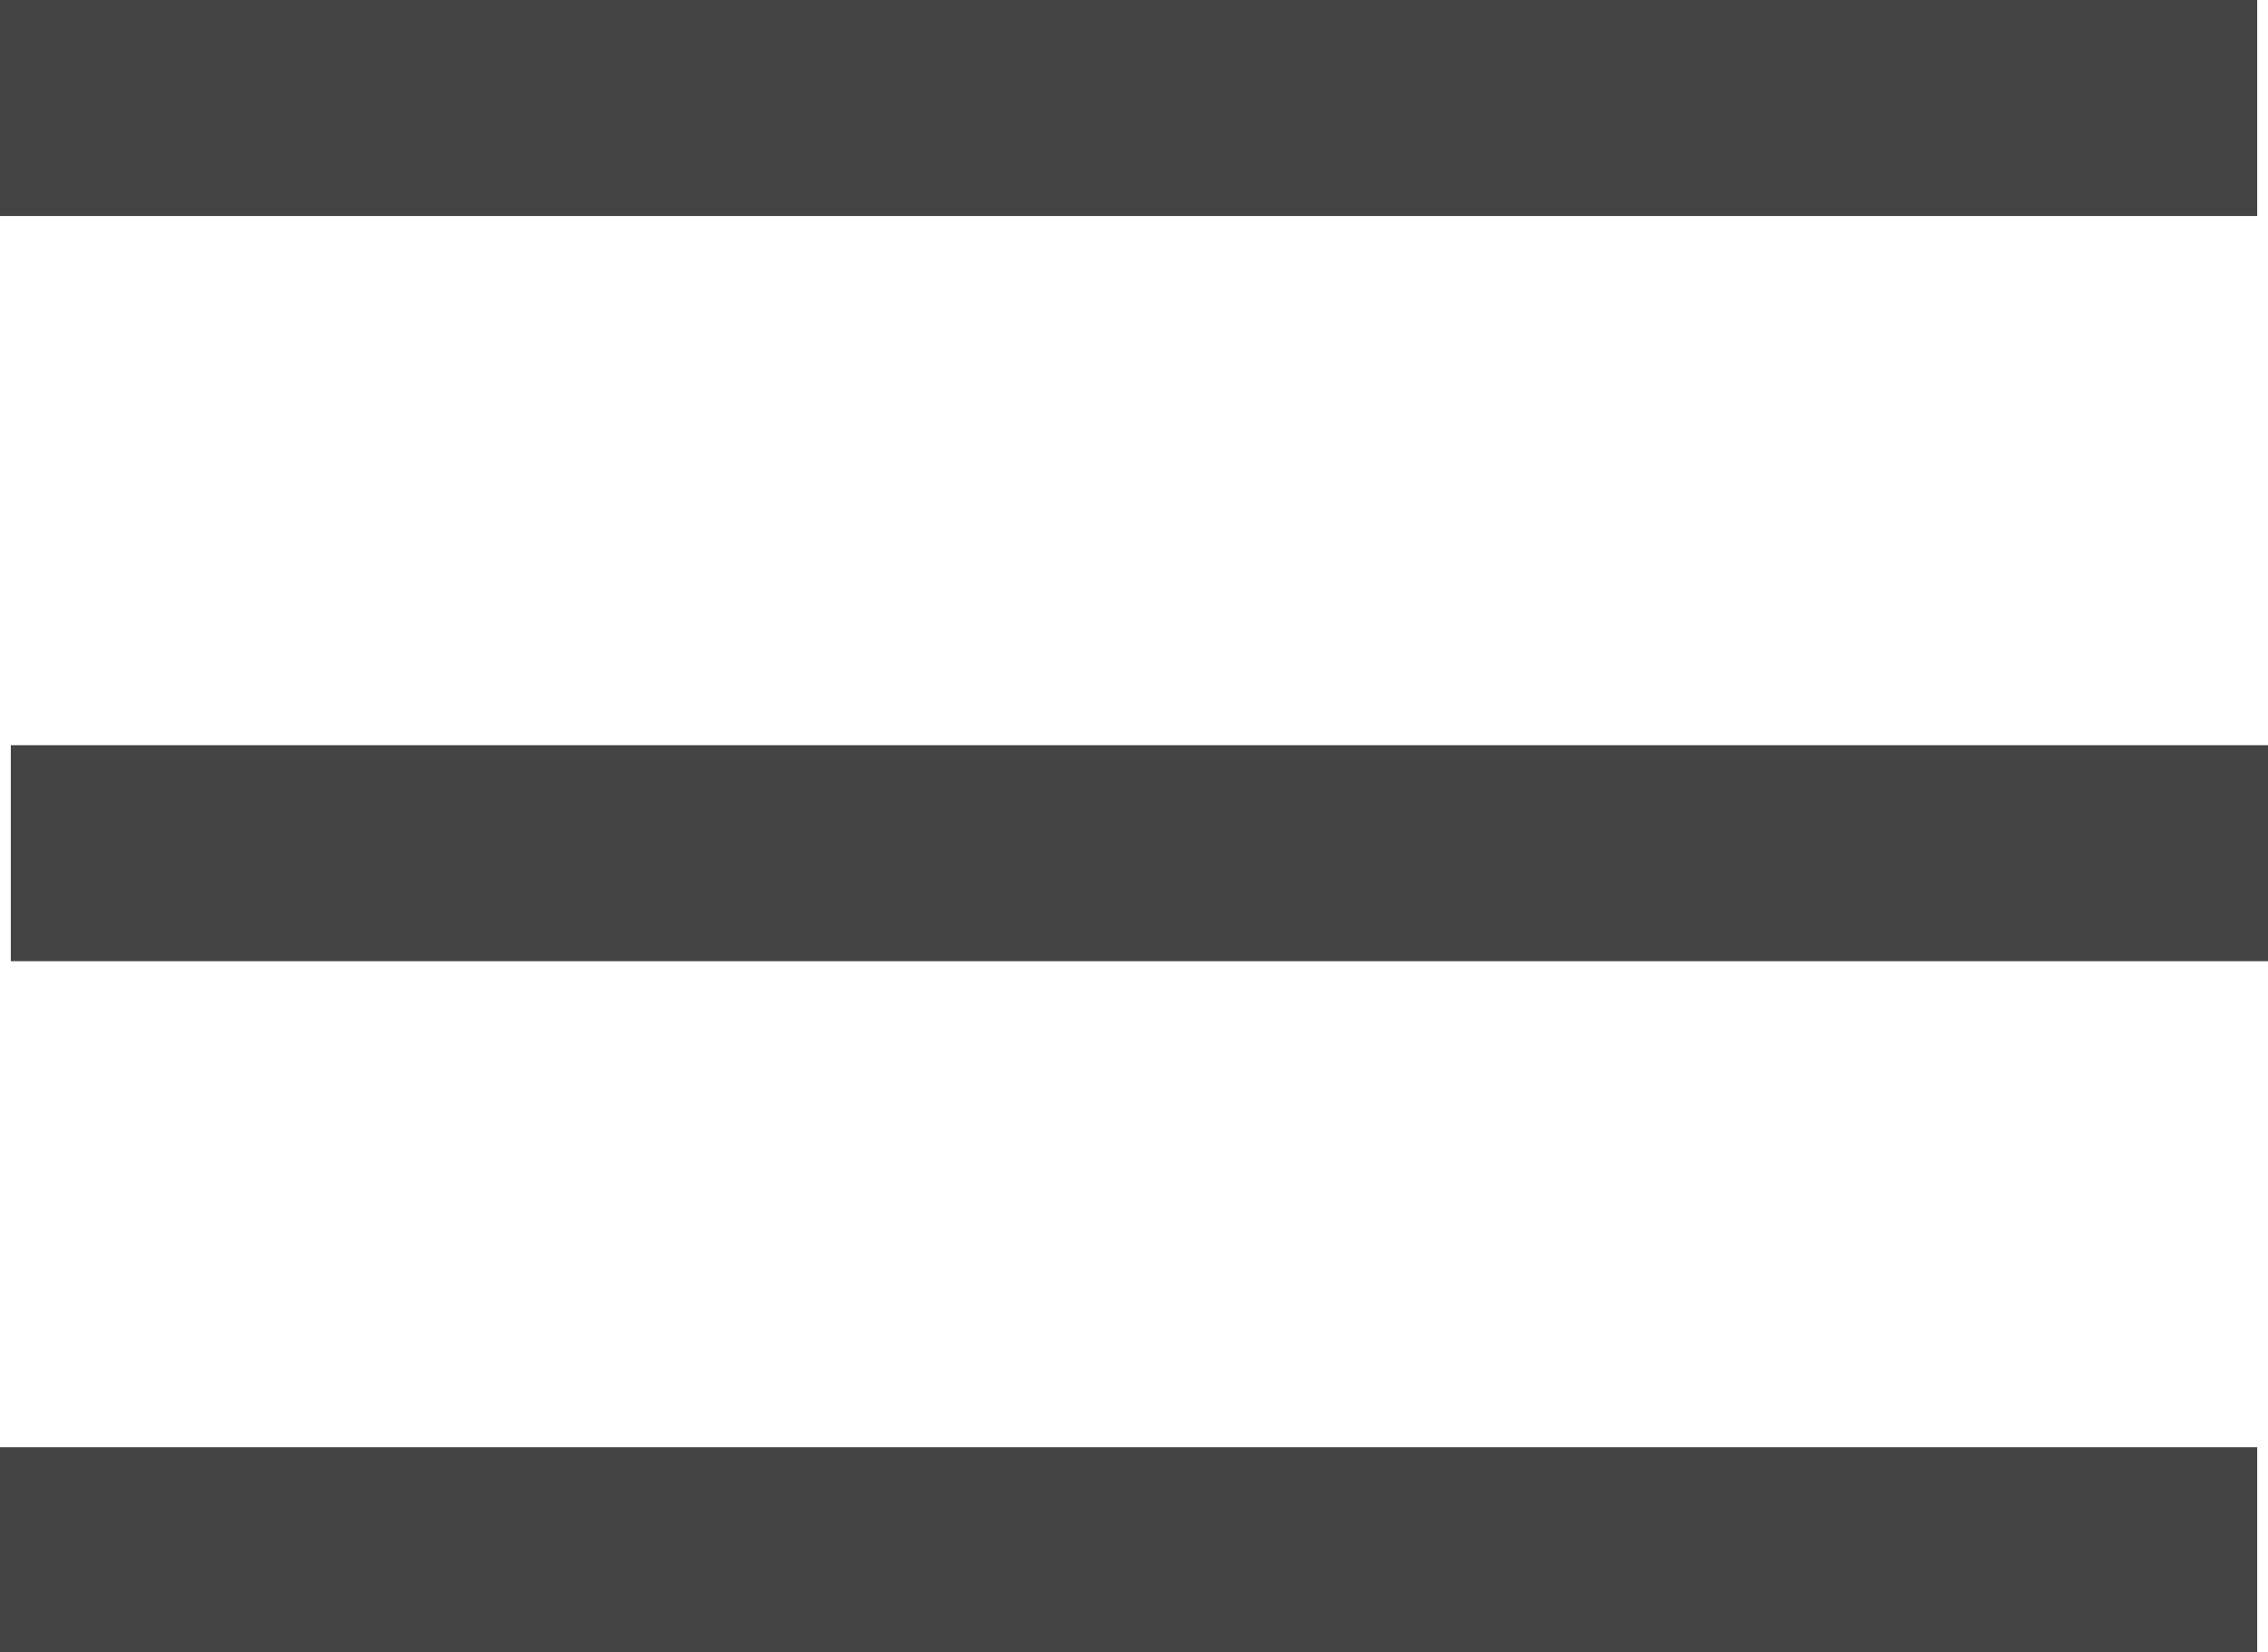
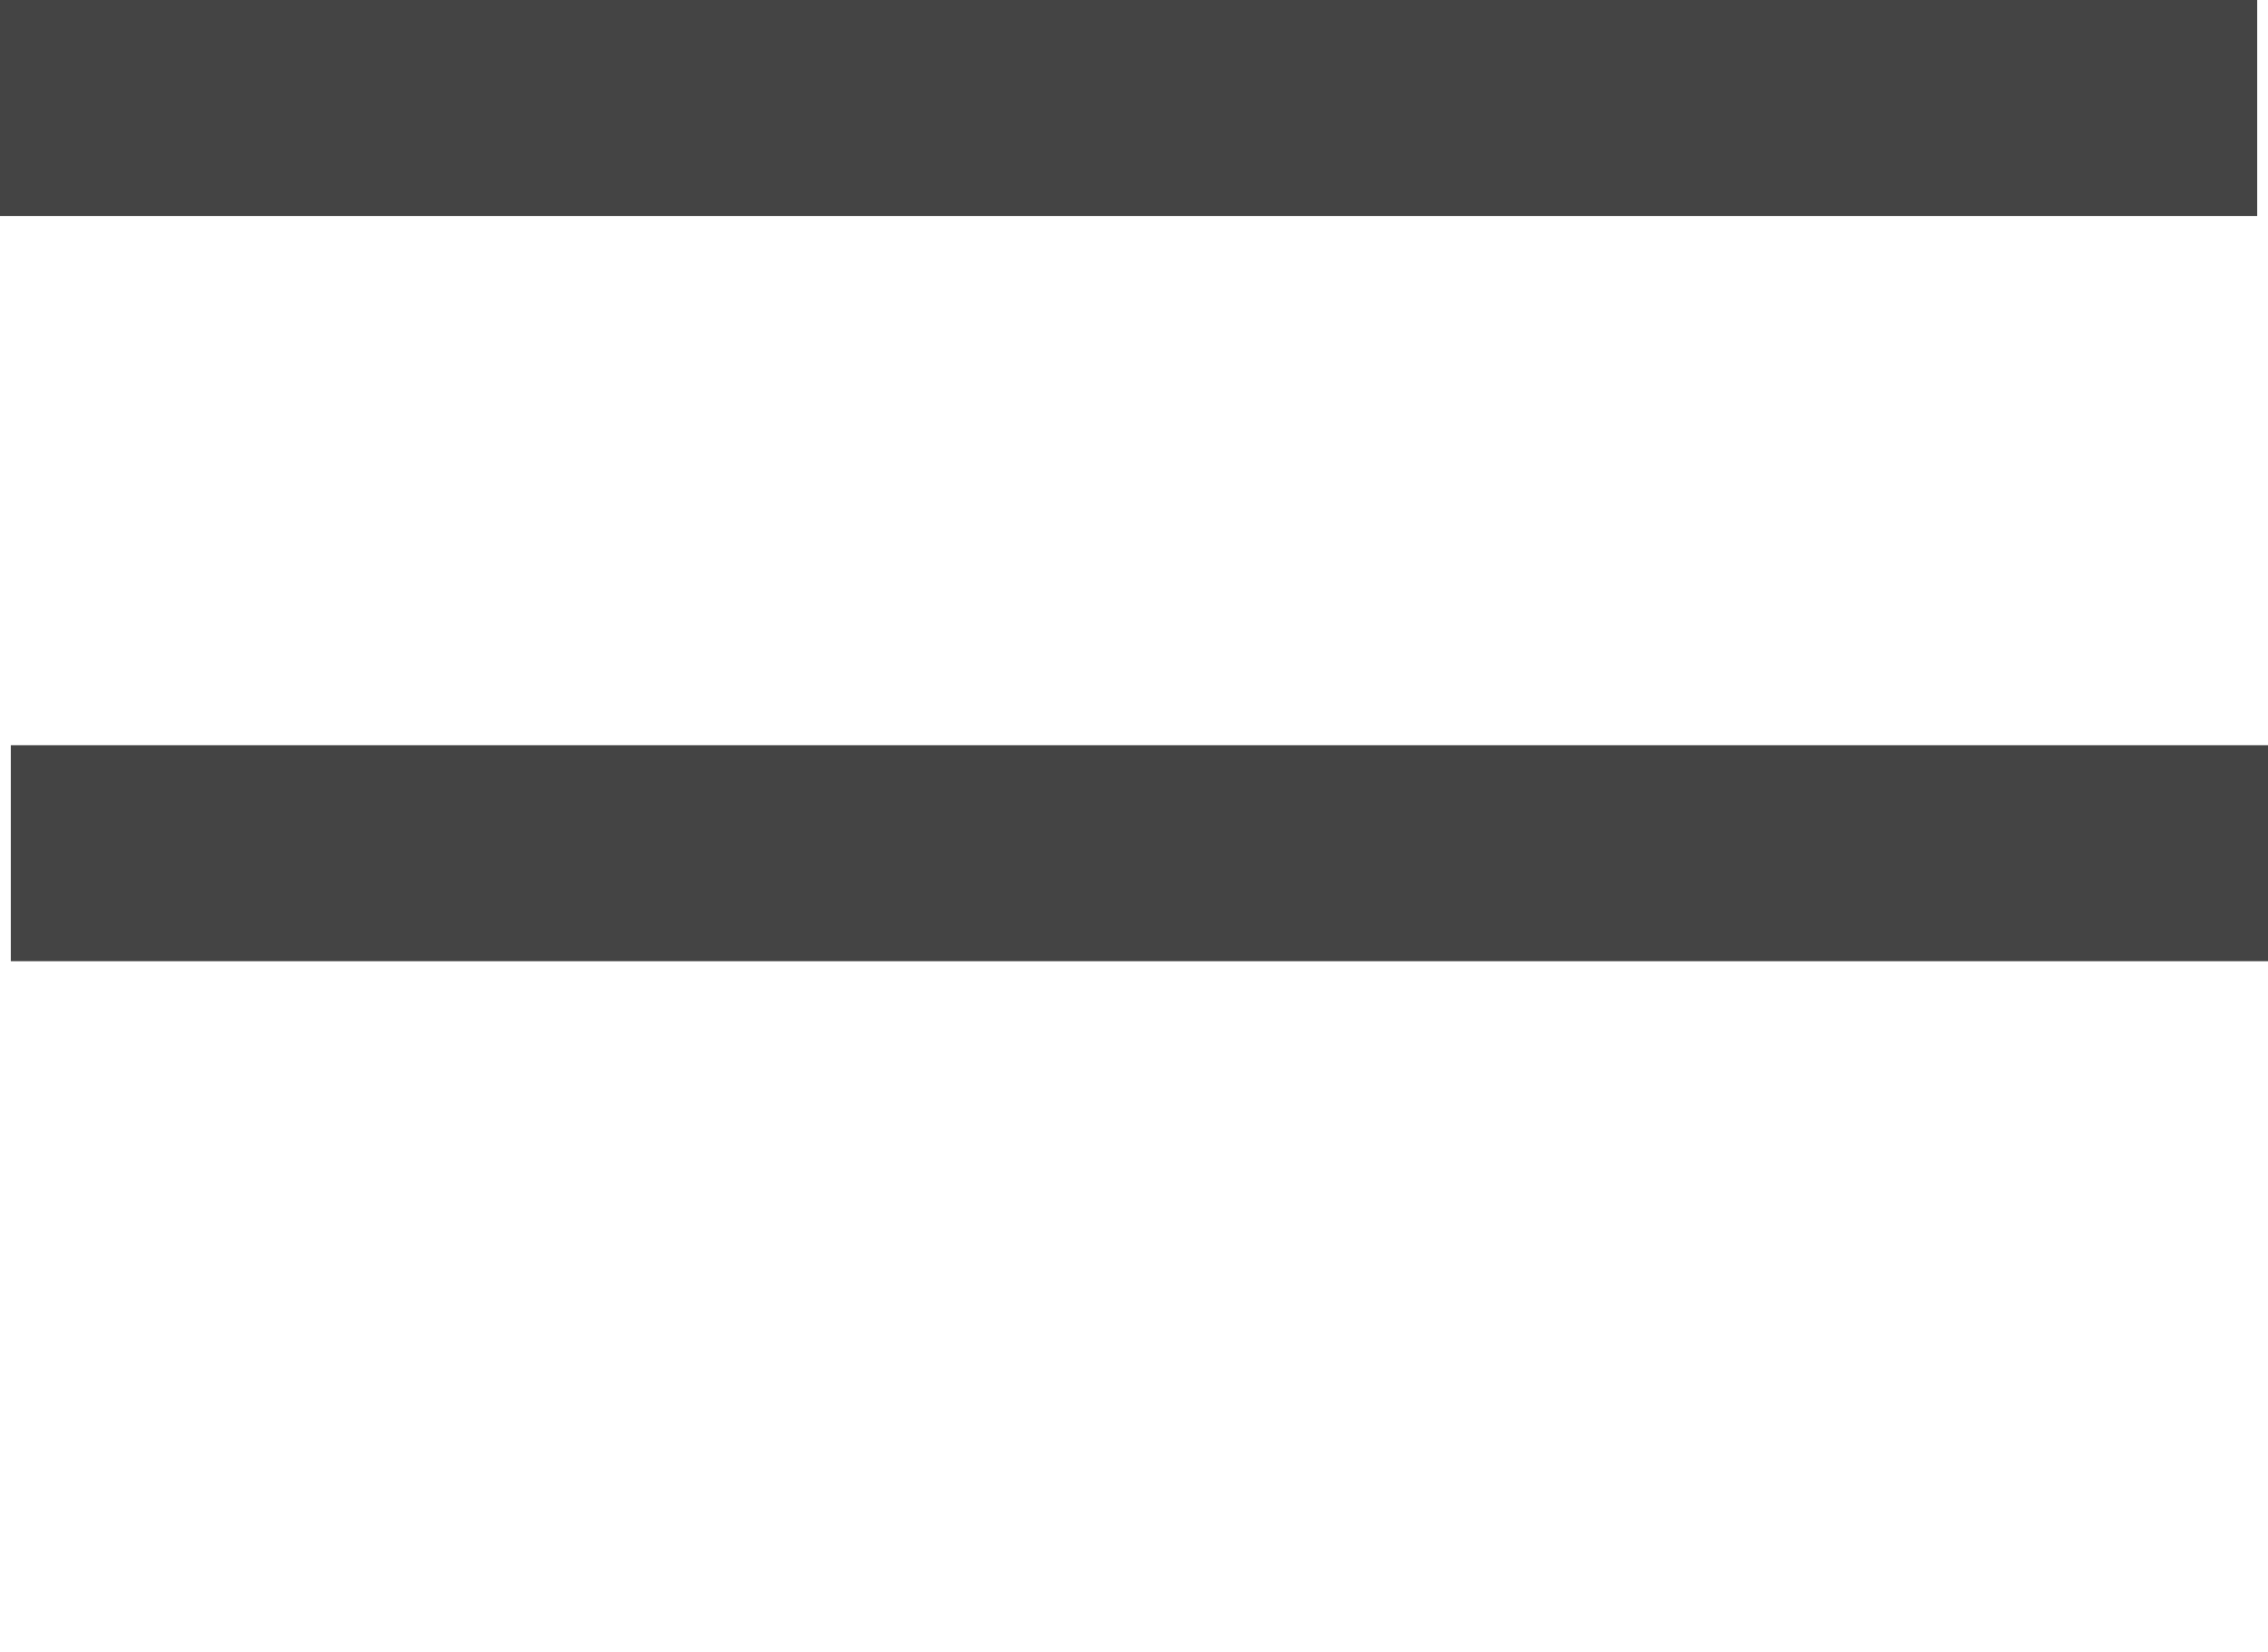
<svg xmlns="http://www.w3.org/2000/svg" version="1.1" id="Capa_1" x="0px" y="0px" width="21px" height="15.3px" viewBox="0 0 21 15.3" style="enable-background:new 0 0 21 15.3;" xml:space="preserve">
  <style type="text/css">
	.st0{fill:none;stroke:#444444;stroke-width:2;stroke-miterlimit:10;}
</style>
  <line class="st0" x1="0" y1="1" x2="20.9" y2="1" />
-   <line class="st0" x1="0" y1="14.4" x2="20.9" y2="14.4" />
  <line class="st0" x1="0.1" y1="7.9" x2="21" y2="7.9" />
</svg>